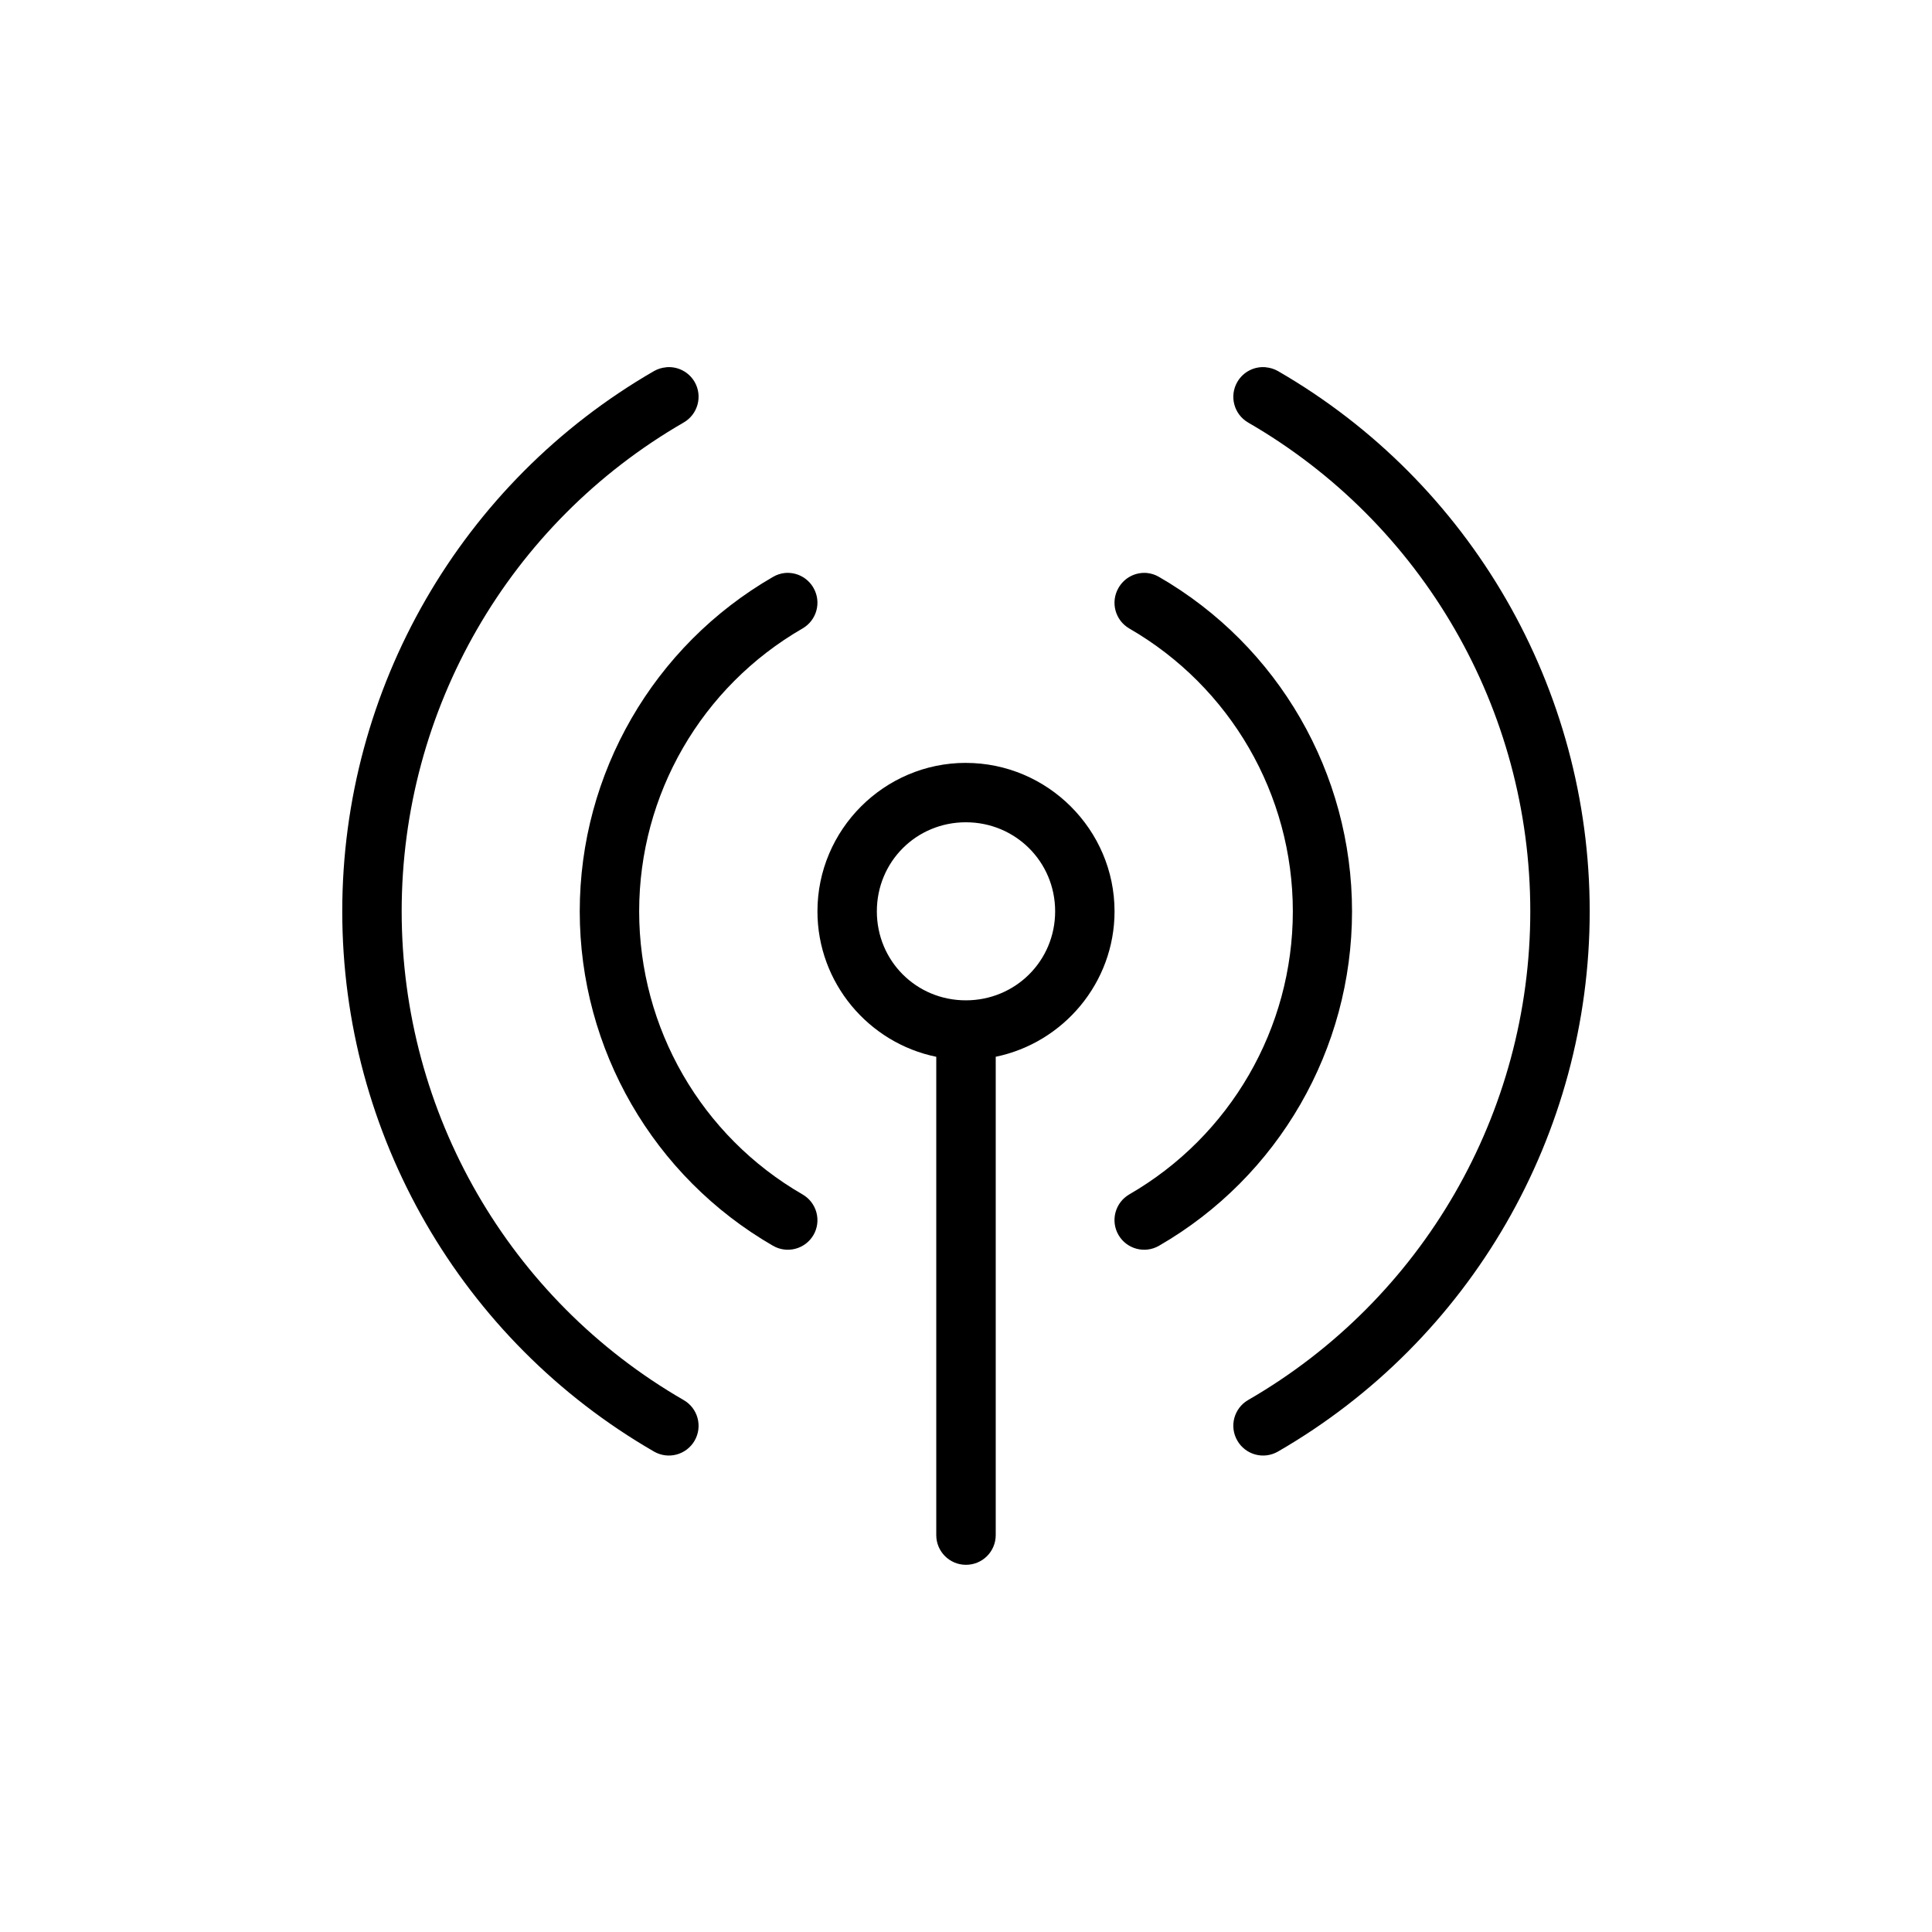
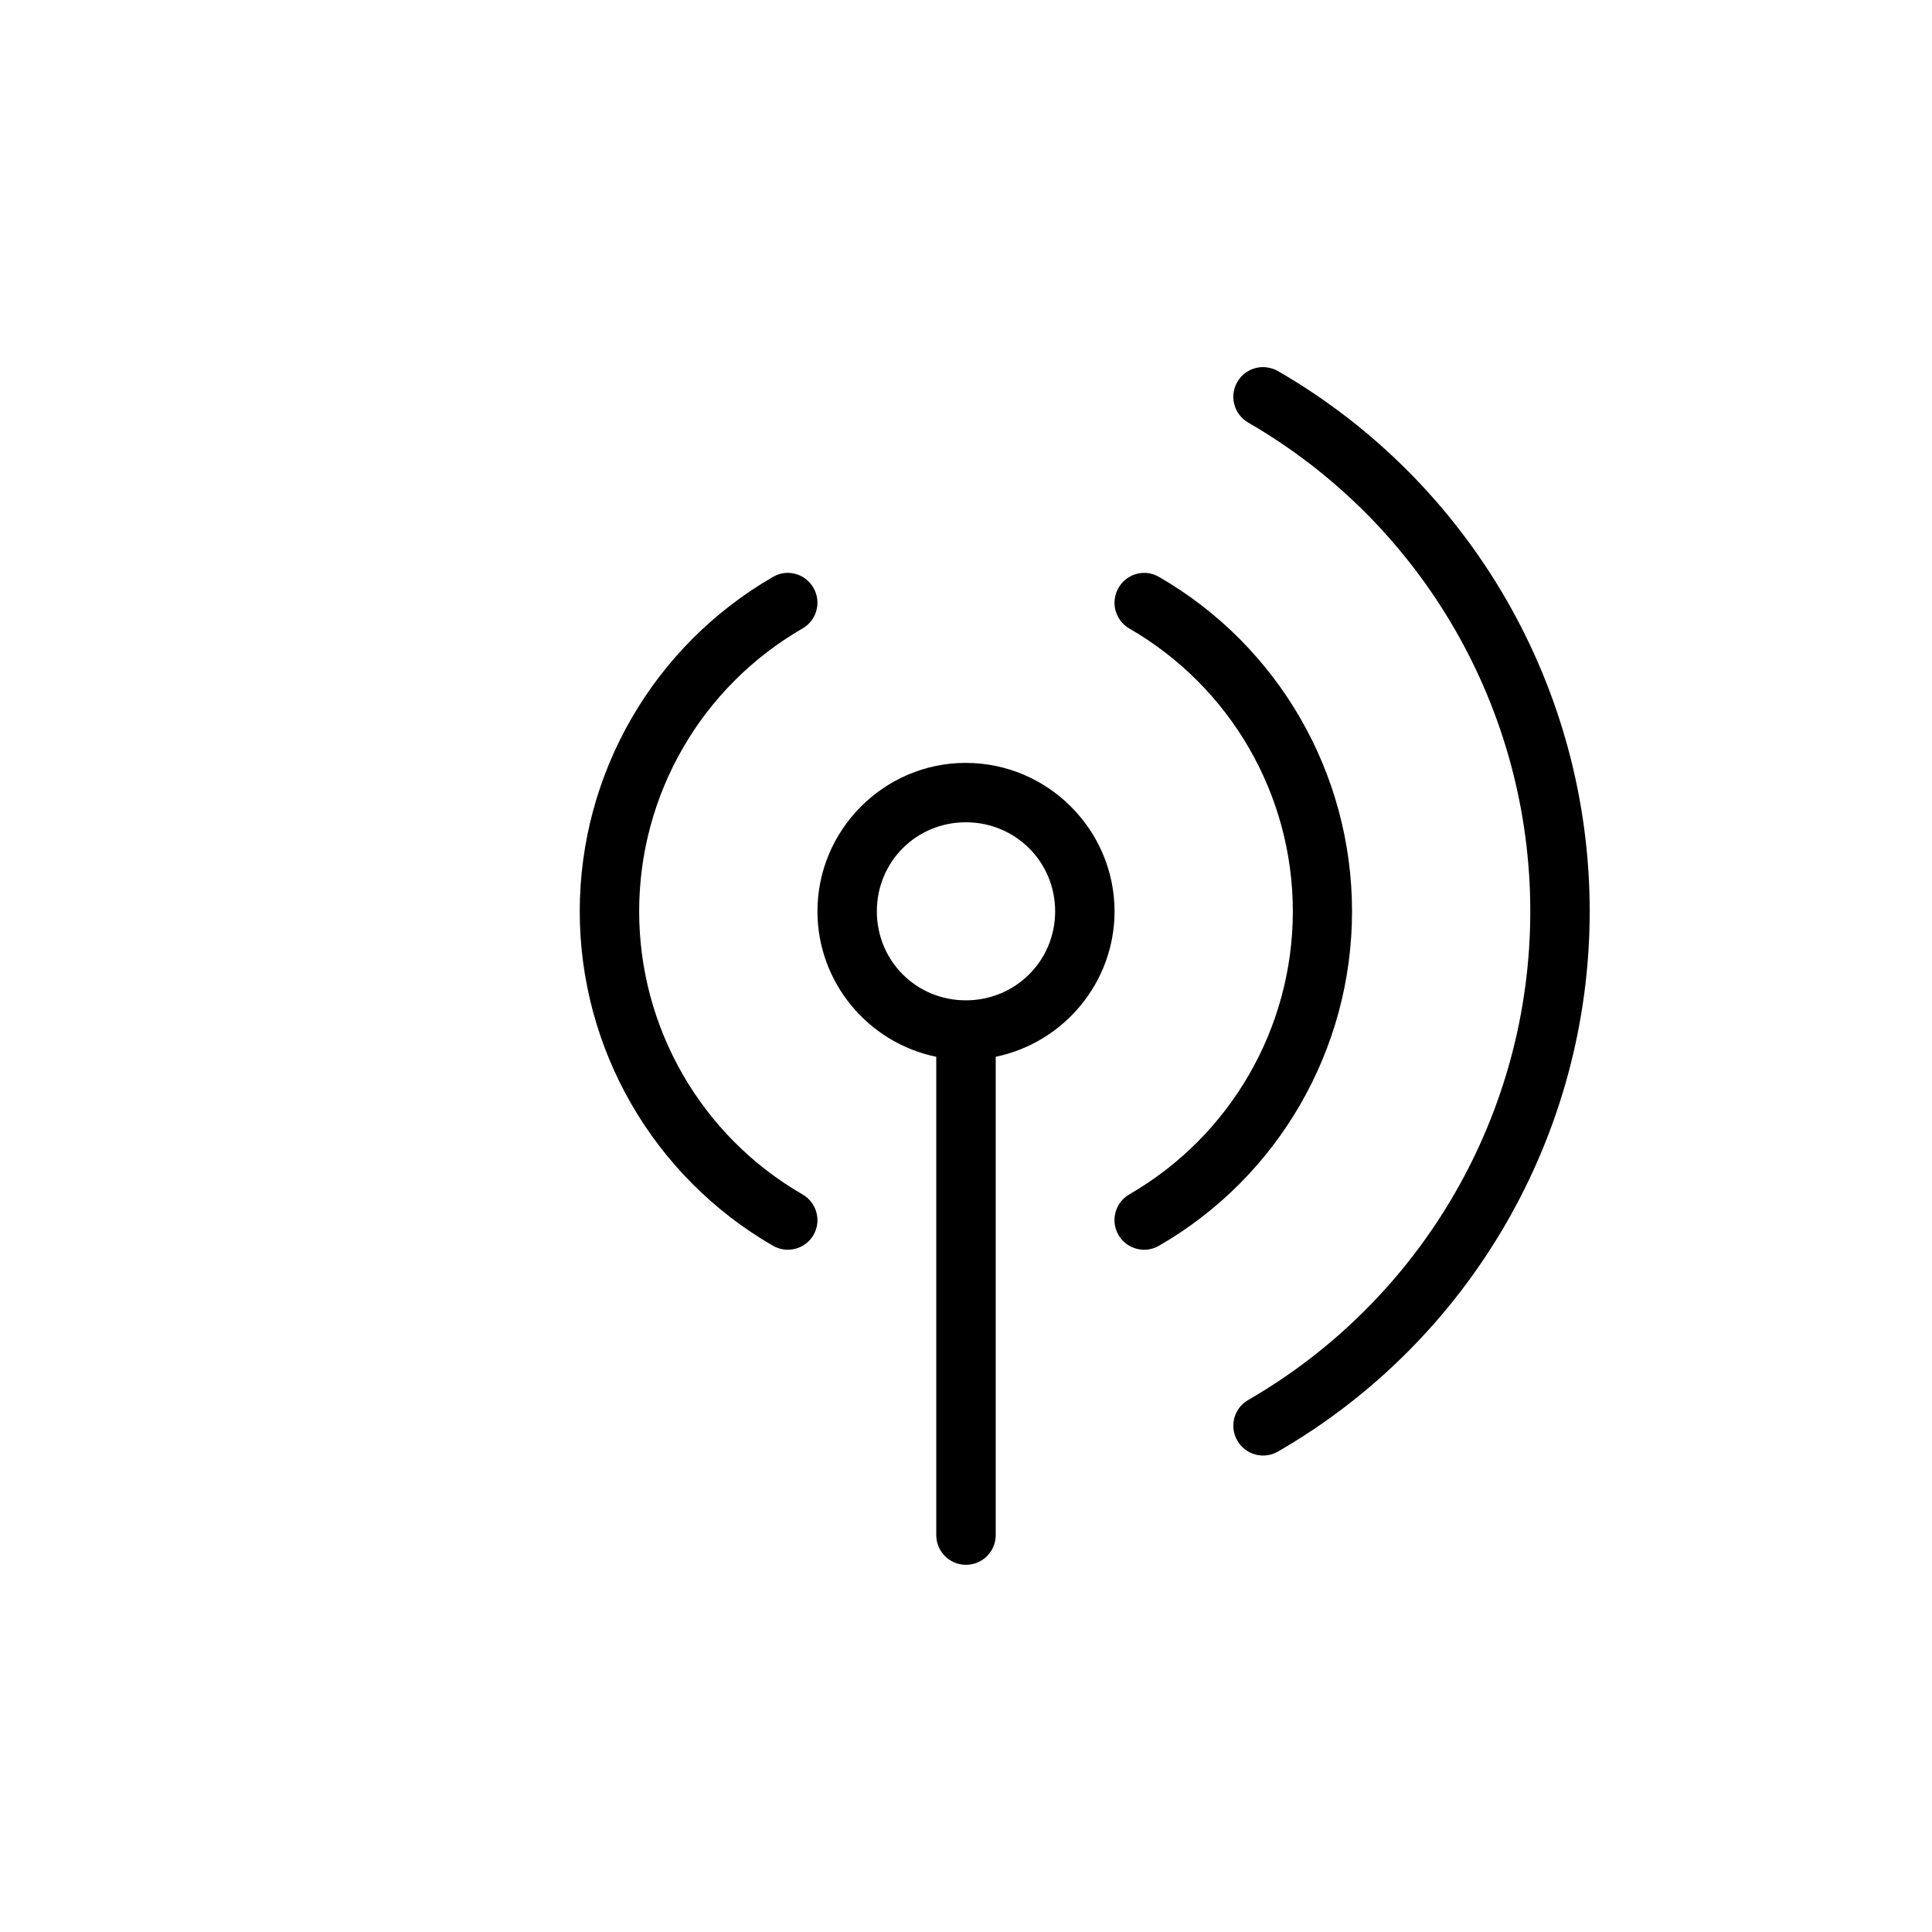
<svg xmlns="http://www.w3.org/2000/svg" fill="#000000" width="800px" height="800px" version="1.1" viewBox="144 144 512 512">
  <g>
    <path d="m399.96 346.17c-21.645 0-39.328 17.699-39.328 39.344 0 18.961 13.57 34.887 31.488 38.547v126.79c0.016 4.32 3.516 7.824 7.84 7.84 2.09 0.012 4.102-0.809 5.586-2.277 1.484-1.473 2.324-3.473 2.332-5.562v-126.8c17.898-3.684 31.488-19.59 31.488-38.531 0-21.645-17.762-39.344-39.406-39.344zm0 15.742c13.137 0 23.664 10.465 23.664 23.602s-10.527 23.586-23.664 23.586c-13.137 0-23.586-10.449-23.586-23.586s10.449-23.602 23.586-23.602z" />
    <path d="m351.97 295.85c-1.105 0.121-2.176 0.477-3.137 1.047-31.652 18.273-51.195 52.07-51.195 88.617s19.543 70.344 51.195 88.617c3.754 2.18 8.566 0.906 10.75-2.848 1.043-1.809 1.32-3.961 0.773-5.977-0.543-2.016-1.867-3.731-3.68-4.773-26.801-15.473-43.293-44.07-43.293-75.02s16.488-59.488 43.293-74.961c1.812-1.043 3.137-2.758 3.68-4.773 0.547-2.016 0.27-4.168-0.773-5.977-1.535-2.707-4.516-4.254-7.613-3.953z" />
-     <path d="m320.53 241.34c-1.121 0.094-2.215 0.434-3.195 0.988-51.137 29.523-82.633 84.137-82.633 143.18s31.496 113.66 82.633 143.18c1.812 1.039 3.961 1.32 5.977 0.773s3.734-1.871 4.773-3.68c1.043-1.812 1.32-3.961 0.773-5.981-0.543-2.016-1.867-3.731-3.68-4.769-46.289-26.723-74.73-76.078-74.73-129.53s28.441-102.8 74.73-129.53v-0.004c1.812-1.039 3.137-2.758 3.68-4.773 0.547-2.016 0.27-4.164-0.773-5.977-1.539-2.664-4.492-4.184-7.555-3.894z" />
    <path d="m447.97 295.85c1.129 0.113 2.219 0.469 3.195 1.047 31.652 18.273 51.137 52.07 51.137 88.617s-19.484 70.344-51.137 88.617c-3.754 2.18-8.566 0.906-10.75-2.848-2.18-3.754-0.902-8.562 2.848-10.75 26.801-15.473 43.352-44.07 43.352-75.02s-16.547-59.488-43.352-74.961c-3.75-2.188-5.023-6.996-2.848-10.75 1.527-2.688 4.481-4.231 7.555-3.953z" />
    <path d="m479.46 241.34c1.121 0.094 2.215 0.434 3.195 0.988 51.137 29.523 82.633 84.137 82.633 143.18s-31.496 113.66-82.633 143.18c-1.812 1.039-3.961 1.32-5.977 0.773s-3.734-1.871-4.773-3.68c-2.18-3.758-0.902-8.566 2.848-10.75 46.289-26.723 74.789-76.078 74.789-129.53s-28.5-102.8-74.789-129.53v-0.004c-3.75-2.184-5.027-6.996-2.848-10.75 1.539-2.664 4.492-4.184 7.555-3.894z" />
  </g>
</svg>